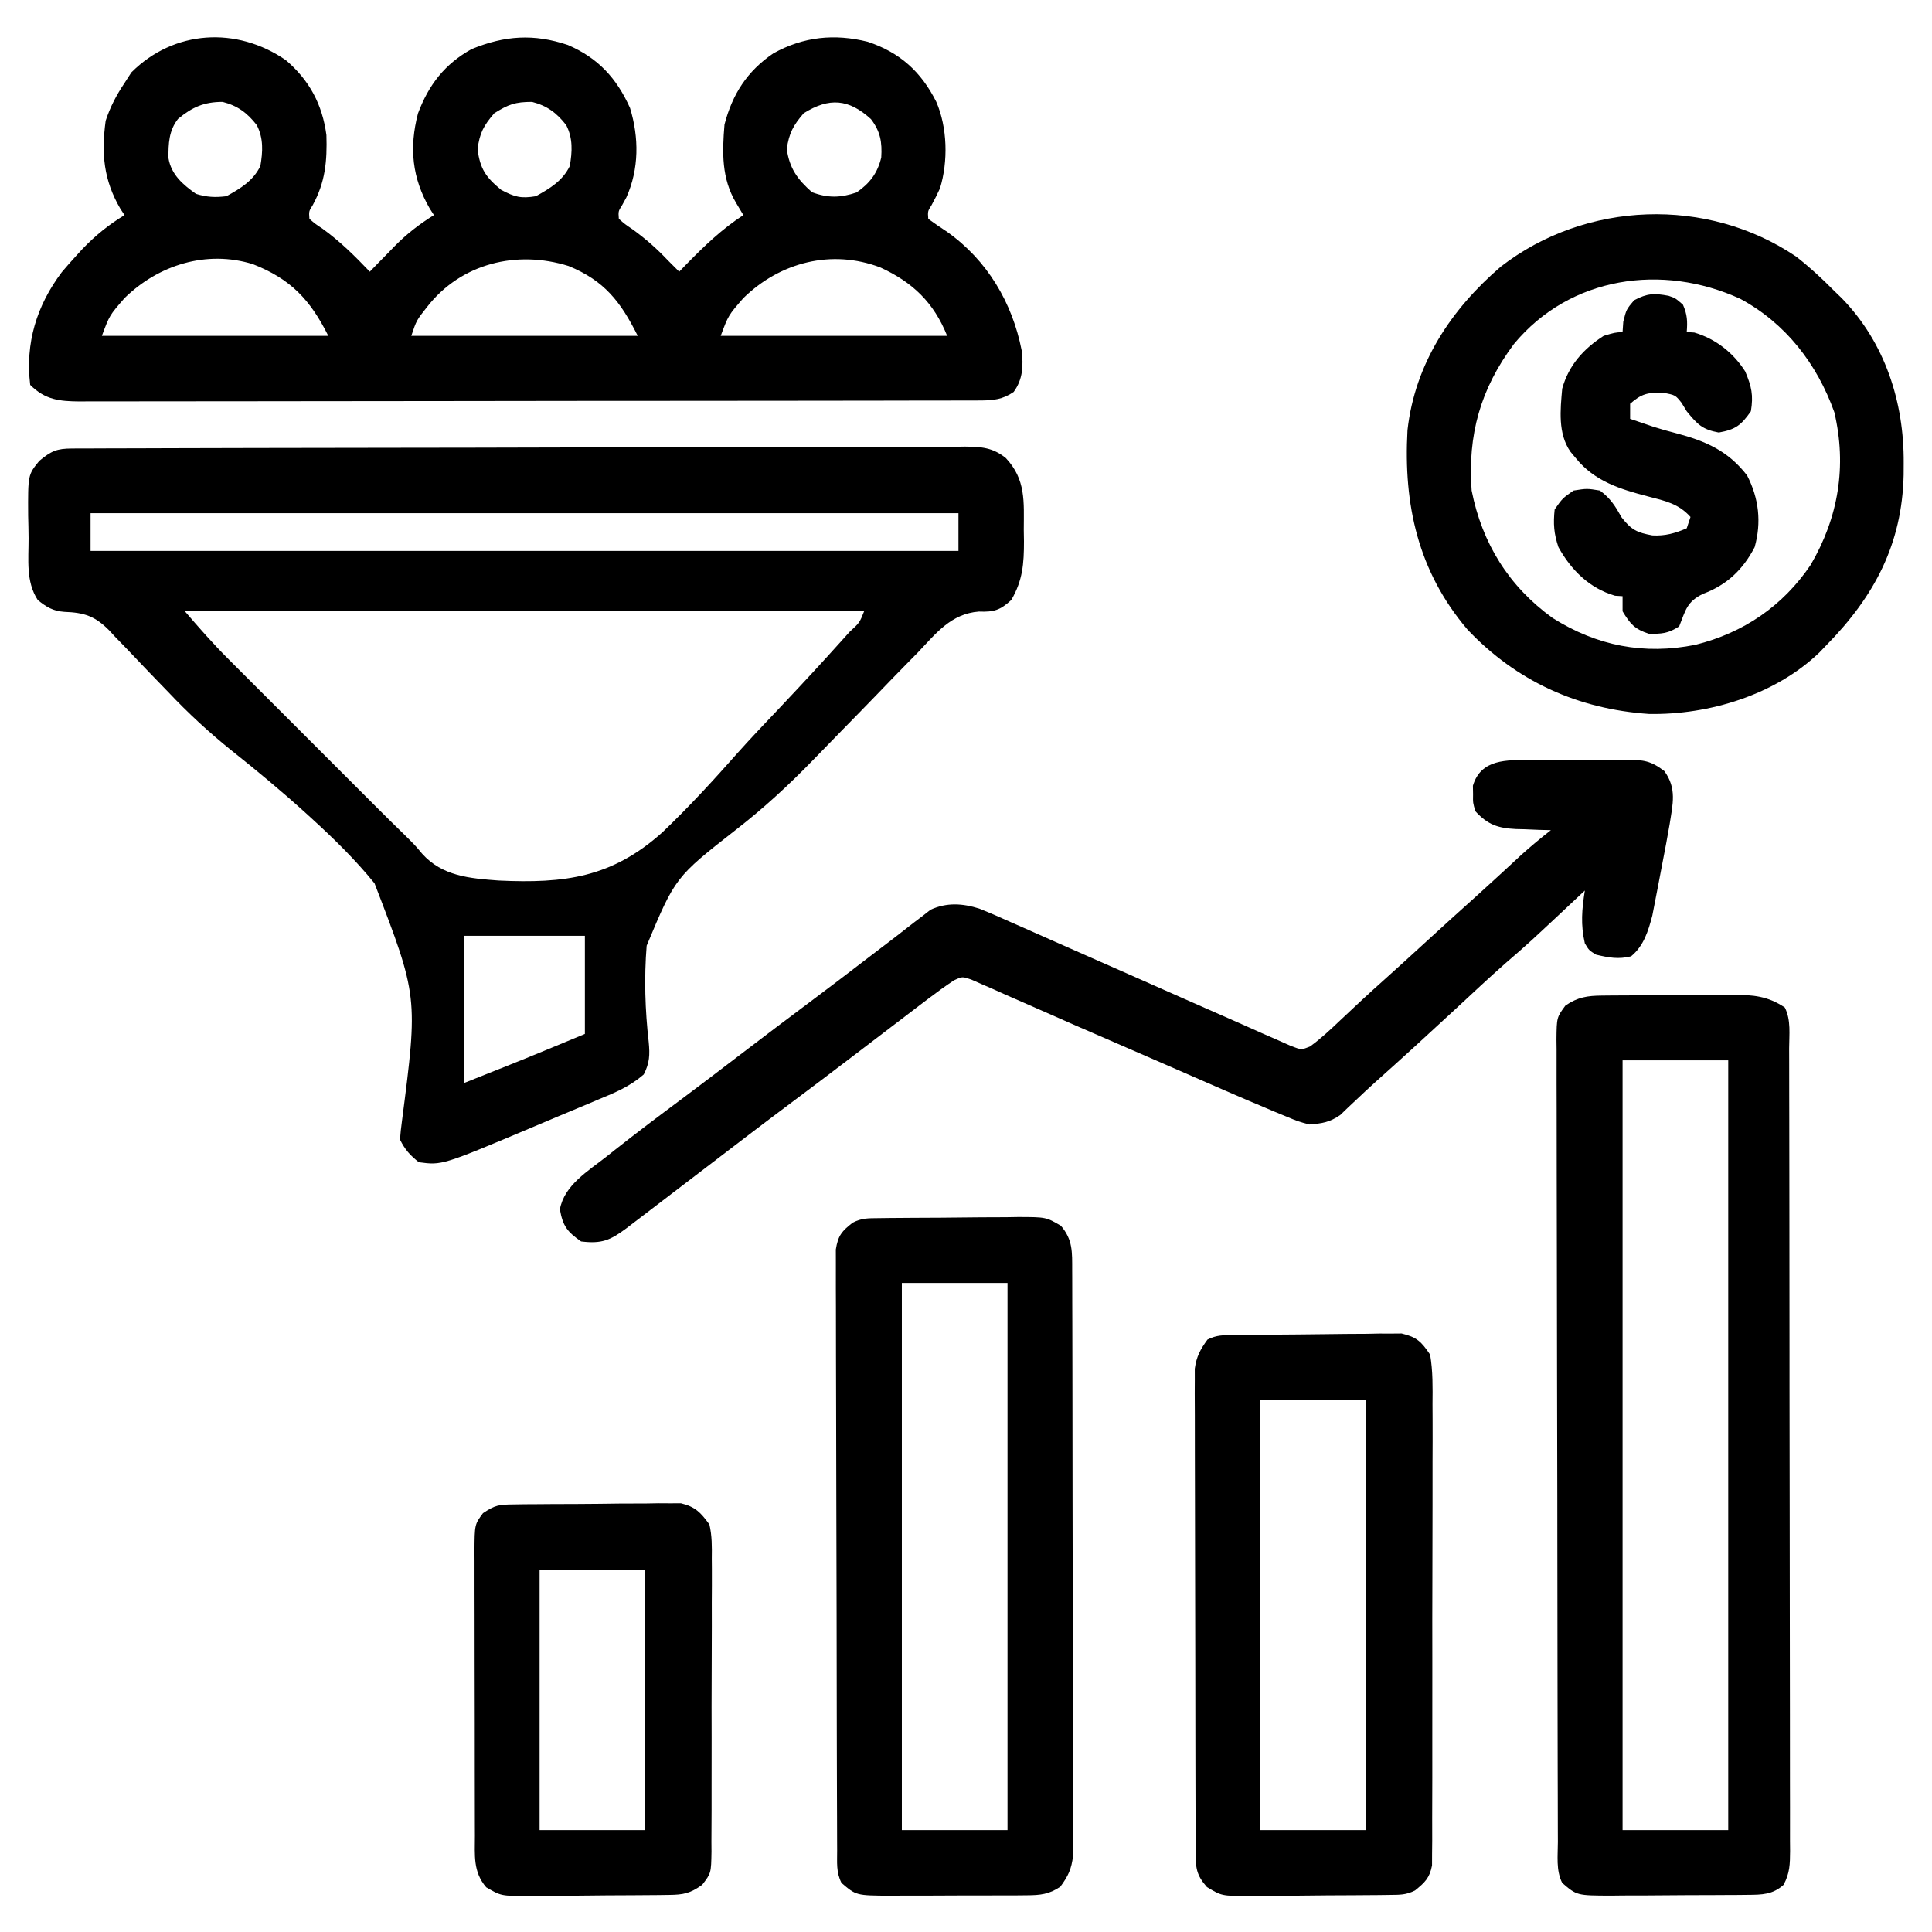
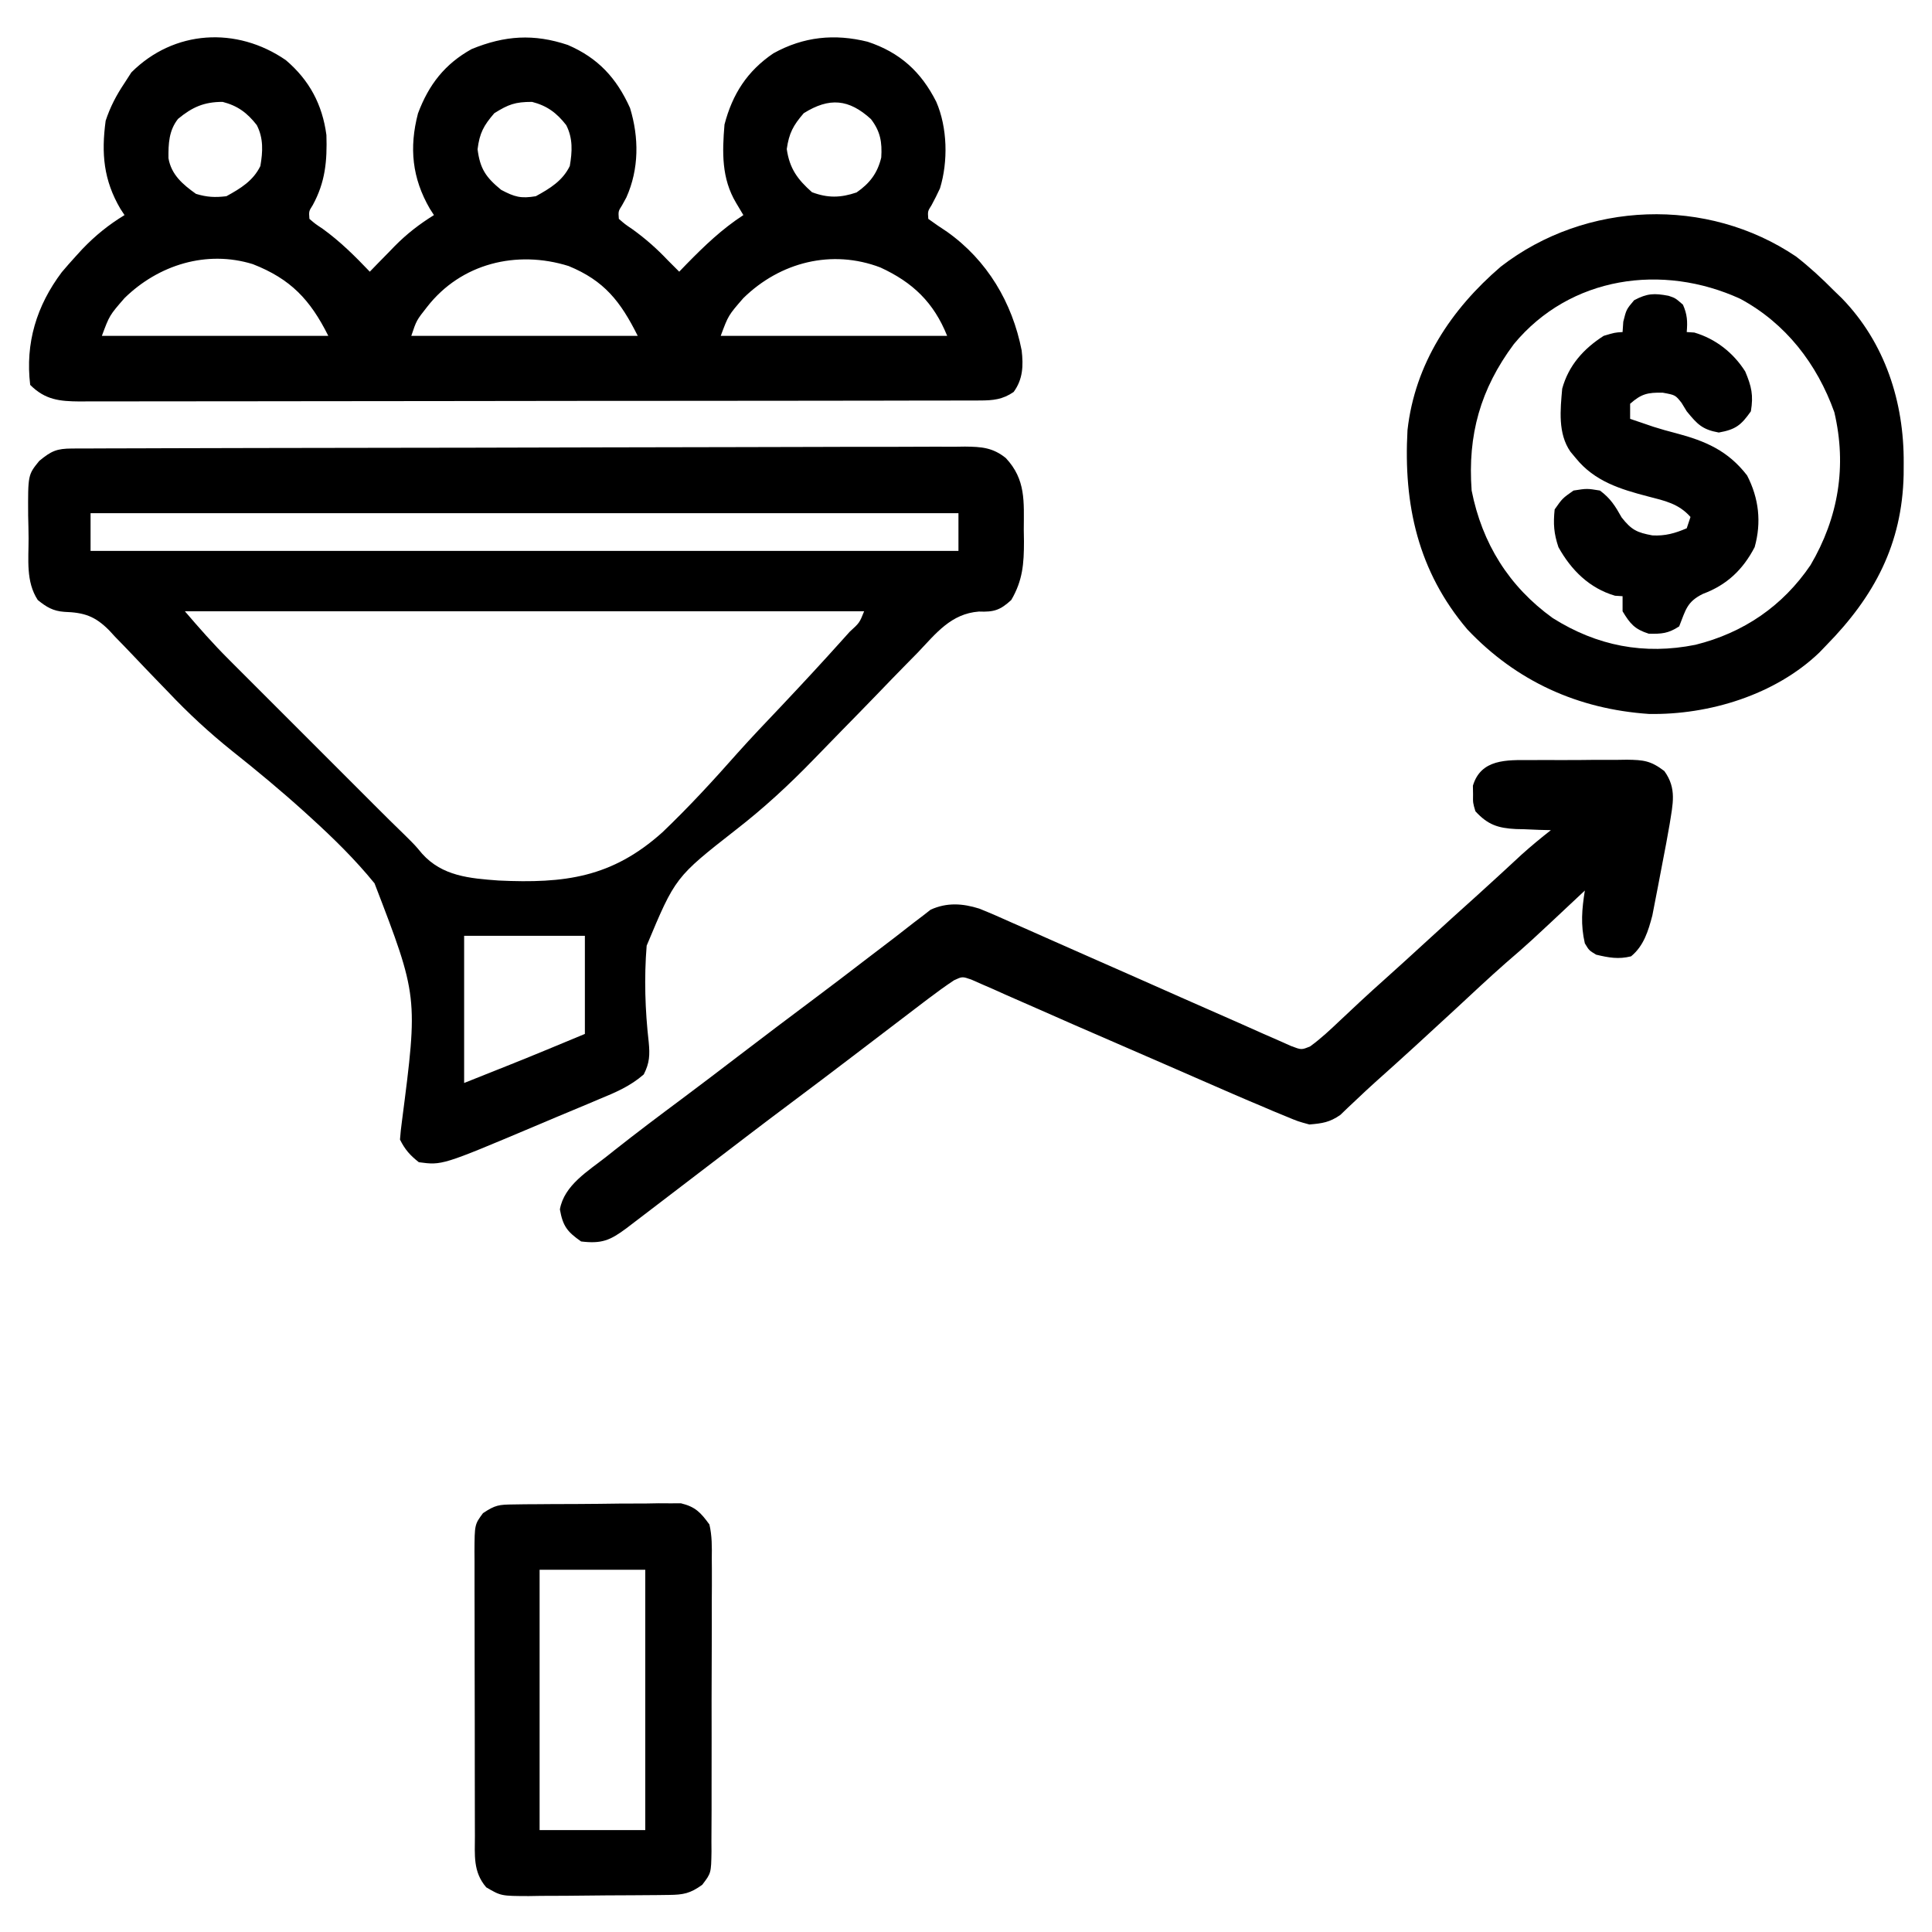
<svg xmlns="http://www.w3.org/2000/svg" version="1.1" width="512" height="512">
  <path d="M0 0 C0.864 -0.005 1.728 -0.01 2.619 -0.015 C3.574 -0.016 4.529 -0.016 5.513 -0.017 C7.028 -0.023 7.028 -0.023 8.574 -0.03 C11.981 -0.044 15.388 -0.05 18.795 -0.056 C21.229 -0.064 23.663 -0.072 26.097 -0.081 C33.417 -0.105 40.737 -0.12 48.057 -0.133 C50.124 -0.136 52.191 -0.14 54.258 -0.144 C67.091 -0.17 79.924 -0.192 92.757 -0.204 C95.73 -0.207 98.703 -0.21 101.676 -0.213 C102.415 -0.214 103.154 -0.215 103.915 -0.215 C115.887 -0.228 127.859 -0.261 139.831 -0.303 C152.118 -0.345 164.406 -0.369 176.694 -0.374 C183.595 -0.378 190.495 -0.389 197.396 -0.422 C203.887 -0.453 210.377 -0.459 216.868 -0.447 C219.252 -0.447 221.636 -0.455 224.02 -0.472 C227.272 -0.495 230.523 -0.487 233.774 -0.471 C235.194 -0.492 235.194 -0.492 236.641 -0.513 C241.007 -0.46 243.969 -0.272 247.445 2.52 C252.803 8.238 252.233 14.075 252.21 21.512 C252.226 22.528 252.242 23.544 252.259 24.59 C252.263 30.538 251.925 34.958 248.898 40.137 C245.945 42.861 244.276 43.363 240.32 43.205 C232.934 43.775 228.981 48.948 224.14 54.051 C223.144 55.066 222.146 56.079 221.146 57.09 C218.528 59.748 215.938 62.431 213.353 65.122 C210.225 68.368 207.066 71.584 203.911 74.804 C201.453 77.313 198.999 79.827 196.561 82.356 C190.032 89.099 183.318 95.306 175.9 101.051 C159.857 113.613 159.857 113.613 152.27 131.751 C151.58 140.25 151.848 148.843 152.814 157.314 C153.137 160.698 153.059 162.821 151.5 165.871 C147.879 169.024 144.015 170.644 139.601 172.457 C138.693 172.843 137.785 173.228 136.85 173.625 C133.955 174.85 131.051 176.056 128.148 177.262 C126.21 178.08 124.272 178.899 122.335 179.719 C98.05 189.965 98.05 189.965 91.898 189.137 C89.533 187.27 88.237 185.816 86.898 183.137 C87.012 181.494 87.2 179.856 87.422 178.224 C91.692 145.219 91.692 145.219 80.152 115.23 C75.049 108.953 69.311 103.325 63.335 97.887 C62.802 97.402 62.269 96.916 61.72 96.416 C55.452 90.748 48.986 85.372 42.367 80.118 C36.358 75.297 30.814 70.177 25.526 64.582 C24.364 63.378 23.201 62.175 22.036 60.973 C20.238 59.113 18.446 57.248 16.673 55.364 C14.934 53.522 13.171 51.707 11.401 49.895 C10.882 49.331 10.363 48.768 9.829 48.187 C6.081 44.412 3.237 43.465 -2.075 43.282 C-5.045 43.07 -6.826 41.999 -9.102 40.137 C-12.286 35.248 -11.512 29.399 -11.528 23.775 C-11.54 21.775 -11.59 19.776 -11.64 17.778 C-11.7 6.979 -11.7 6.979 -8.7 3.285 C-5.486 0.627 -4.054 0.013 0 0 Z M4.898 17.137 C4.898 20.437 4.898 23.737 4.898 27.137 C80.798 27.137 156.698 27.137 234.898 27.137 C234.898 23.837 234.898 20.537 234.898 17.137 C158.998 17.137 83.098 17.137 4.898 17.137 Z M29.898 43.137 C33.683 47.554 37.399 51.785 41.501 55.869 C42.025 56.396 42.55 56.922 43.09 57.464 C44.802 59.18 46.518 60.893 48.233 62.606 C49.439 63.812 50.644 65.018 51.85 66.225 C54.368 68.745 56.888 71.262 59.409 73.779 C62.622 76.986 65.831 80.198 69.038 83.411 C71.524 85.901 74.013 88.389 76.502 90.875 C77.685 92.058 78.868 93.241 80.049 94.425 C82.736 97.116 85.432 99.792 88.166 102.434 C90.898 105.137 90.898 105.137 92.764 107.375 C98.132 113.354 105.386 113.915 113.026 114.484 C130.531 115.306 143.07 113.716 156.444 101.705 C163.448 95.02 169.966 87.926 176.372 80.673 C180.105 76.501 183.971 72.456 187.825 68.397 C193.4 62.491 198.919 56.542 204.338 50.493 C204.906 49.86 205.474 49.228 206.06 48.577 C208.689 46.175 208.689 46.175 209.898 43.137 C150.498 43.137 91.098 43.137 29.898 43.137 Z M103.898 129.137 C103.898 142.007 103.898 154.877 103.898 168.137 C106.95 166.92 110.003 165.703 113.148 164.45 C114.082 164.077 115.017 163.705 115.981 163.322 C122.65 160.658 129.267 157.9 135.898 155.137 C135.898 146.557 135.898 137.977 135.898 129.137 C125.338 129.137 114.778 129.137 103.898 129.137 Z " fill="#000000" transform="translate(19.102,118.863)" />
  <path d="M0 0 C6.236 5.306 9.676 11.745 10.754 19.855 C10.968 26.73 10.459 32.348 7.125 38.426 C6.093 40.047 6.093 40.047 6.25 42.062 C7.772 43.372 7.772 43.372 9.75 44.688 C14.395 48.038 18.304 51.928 22.25 56.062 C22.974 55.315 23.699 54.567 24.445 53.797 C25.422 52.802 26.398 51.807 27.375 50.812 C27.849 50.321 28.324 49.83 28.812 49.324 C32.05 46.042 35.336 43.502 39.25 41.062 C38.889 40.503 38.528 39.944 38.156 39.367 C33.464 31.261 32.64 23.217 35.02 14.121 C37.865 6.515 42.117 1.016 49.25 -2.938 C58.037 -6.535 65.719 -7.041 74.73 -4.023 C82.755 -0.565 87.642 4.744 91.215 12.676 C93.613 20.52 93.62 28.834 90.25 36.375 C89.693 37.39 89.693 37.39 89.125 38.426 C88.093 40.047 88.093 40.047 88.25 42.062 C89.871 43.475 89.871 43.475 91.938 44.875 C95.366 47.359 98.333 49.979 101.25 53.062 C102.248 54.065 103.247 55.065 104.25 56.062 C104.891 55.399 105.531 54.735 106.191 54.051 C110.954 49.188 115.544 44.784 121.25 41.062 C120.611 39.99 119.971 38.917 119.312 37.812 C115.449 31.332 115.63 24.446 116.25 17.062 C118.348 8.995 122.284 2.893 129.199 -1.801 C137.218 -6.246 145.415 -7.051 154.188 -4.875 C162.732 -2.049 168.358 3.068 172.375 11.047 C175.339 17.875 175.541 26.852 173.355 33.98 C172.661 35.486 171.922 36.972 171.125 38.426 C170.093 40.047 170.093 40.047 170.25 42.062 C171.881 43.259 173.557 44.394 175.25 45.5 C185.851 53.031 192.511 64.209 195 76.922 C195.475 80.985 195.335 84.583 192.875 87.938 C189.981 89.941 187.397 90.188 183.99 90.194 C182.68 90.2 182.68 90.2 181.343 90.206 C180.382 90.205 179.422 90.204 178.432 90.203 C177.412 90.206 176.392 90.209 175.341 90.212 C171.907 90.221 168.473 90.222 165.04 90.224 C162.584 90.228 160.129 90.233 157.673 90.239 C150.992 90.252 144.31 90.258 137.628 90.263 C133.457 90.265 129.286 90.27 125.115 90.274 C113.568 90.286 102.021 90.297 90.475 90.3 C89.736 90.3 88.997 90.301 88.235 90.301 C87.124 90.301 87.124 90.301 85.99 90.301 C84.489 90.302 82.988 90.302 81.487 90.303 C80.742 90.303 79.998 90.303 79.23 90.303 C67.161 90.307 55.091 90.325 43.022 90.348 C30.634 90.372 18.245 90.384 5.857 90.385 C-1.1 90.386 -8.057 90.392 -15.014 90.41 C-21.556 90.427 -28.097 90.429 -34.639 90.42 C-37.043 90.419 -39.447 90.424 -41.85 90.434 C-45.126 90.446 -48.402 90.44 -51.678 90.43 C-52.634 90.438 -53.59 90.446 -54.575 90.454 C-59.94 90.414 -63.759 90.053 -67.75 86.062 C-69.086 74.989 -66.054 65.068 -59.375 56.188 C-58.193 54.79 -56.985 53.414 -55.75 52.062 C-55.158 51.414 -54.567 50.766 -53.957 50.098 C-50.509 46.497 -47.004 43.656 -42.75 41.062 C-43.111 40.515 -43.472 39.967 -43.844 39.402 C-48.299 31.791 -48.928 24.754 -47.75 16.062 C-46.531 12.366 -44.911 9.288 -42.75 6.062 C-42.152 5.134 -41.554 4.206 -40.938 3.25 C-29.664 -8.023 -13.037 -8.983 0 0 Z M-28.562 15.562 C-31.007 18.65 -31.144 22.168 -31.102 25.996 C-30.361 30.346 -27.326 32.944 -23.812 35.438 C-20.902 36.319 -18.784 36.427 -15.75 36.062 C-11.989 33.998 -8.653 31.975 -6.75 28.062 C-6.094 24.248 -5.896 20.724 -7.699 17.215 C-10.233 13.962 -12.778 12.081 -16.75 11.062 C-21.659 11.062 -24.781 12.433 -28.562 15.562 Z M55.25 14.062 C52.423 17.335 51.341 19.32 50.812 23.625 C51.475 28.834 53.031 31.06 57.062 34.375 C60.63 36.264 62.286 36.723 66.25 36.062 C70.011 33.998 73.347 31.975 75.25 28.062 C75.906 24.248 76.104 20.724 74.301 17.215 C71.767 13.962 69.222 12.081 65.25 11.062 C60.78 11.062 59.002 11.717 55.25 14.062 Z M137.25 14.062 C134.461 17.292 133.355 19.329 132.75 23.562 C133.485 28.708 135.592 31.594 139.438 35 C143.611 36.577 147.024 36.501 151.25 35.062 C154.739 32.655 156.798 29.951 157.789 25.809 C158.05 21.745 157.562 18.888 155.062 15.625 C149.199 10.283 144.043 9.817 137.25 14.062 Z M-42.75 63.062 C-46.735 67.643 -46.735 67.643 -48.75 73.062 C-28.95 73.062 -9.15 73.062 11.25 73.062 C6.447 63.457 1.268 57.977 -8.75 54.062 C-21.009 50.273 -33.748 54.253 -42.75 63.062 Z M37.422 65.414 C34.621 68.962 34.621 68.962 33.25 73.062 C53.05 73.062 72.85 73.062 93.25 73.062 C88.705 63.973 84.418 58.453 74.938 54.562 C61.207 50.267 46.44 53.814 37.422 65.414 Z M121.25 63.062 C117.265 67.643 117.265 67.643 115.25 73.062 C135.05 73.062 154.85 73.062 175.25 73.062 C171.721 64.239 166.138 58.878 157.547 54.938 C144.673 50.033 130.992 53.528 121.25 63.062 Z " fill="#000000" transform="translate(75.75,15.938)" />
-   <path d="M0 0 C0.921 -0.01 1.843 -0.019 2.792 -0.029 C3.786 -0.033 4.78 -0.038 5.803 -0.042 C6.828 -0.048 7.853 -0.053 8.909 -0.059 C11.078 -0.069 13.248 -0.075 15.417 -0.079 C18.729 -0.089 22.041 -0.12 25.352 -0.151 C27.461 -0.158 29.57 -0.163 31.678 -0.167 C32.666 -0.179 33.654 -0.192 34.671 -0.204 C39.999 -0.187 43.867 0.091 48.44 3.161 C50.122 6.525 49.584 10.331 49.581 14.03 C49.584 14.96 49.587 15.89 49.59 16.848 C49.598 19.984 49.6 23.119 49.601 26.254 C49.606 28.494 49.611 30.735 49.616 32.975 C49.63 39.074 49.636 45.173 49.64 51.272 C49.643 55.079 49.647 58.886 49.652 62.693 C49.664 73.229 49.674 83.765 49.678 94.301 C49.678 95.312 49.678 95.312 49.678 96.345 C49.679 97.359 49.679 97.359 49.679 98.394 C49.68 99.764 49.68 101.134 49.68 102.504 C49.681 103.184 49.681 103.864 49.681 104.564 C49.685 115.58 49.702 126.596 49.726 137.612 C49.749 148.917 49.762 160.222 49.763 171.527 C49.764 177.876 49.77 184.225 49.788 190.575 C49.804 196.545 49.807 202.515 49.798 208.486 C49.797 210.68 49.801 212.875 49.811 215.07 C49.824 218.059 49.818 221.048 49.808 224.038 C49.816 224.912 49.824 225.786 49.832 226.687 C49.803 230.202 49.776 232.53 48.105 235.669 C45.209 238.265 42.394 238.292 38.681 238.322 C37.716 238.332 36.752 238.341 35.758 238.351 C34.197 238.358 34.197 238.358 32.604 238.364 C31.533 238.37 30.461 238.376 29.357 238.382 C27.089 238.391 24.821 238.398 22.553 238.401 C19.086 238.411 15.619 238.442 12.151 238.474 C9.948 238.48 7.745 238.485 5.542 238.489 C4.505 238.502 3.469 238.514 2.401 238.527 C-6.673 238.499 -6.673 238.499 -10.56 235.161 C-12.242 231.797 -11.708 227.992 -11.707 224.292 C-11.711 223.362 -11.714 222.432 -11.718 221.474 C-11.729 218.338 -11.733 215.203 -11.737 212.068 C-11.743 209.828 -11.75 207.588 -11.757 205.348 C-11.774 199.249 -11.785 193.149 -11.793 187.05 C-11.798 183.243 -11.804 179.437 -11.81 175.63 C-11.827 165.094 -11.842 154.558 -11.849 144.022 C-11.851 141.287 -11.853 138.552 -11.855 135.818 C-11.855 135.138 -11.856 134.459 -11.856 133.758 C-11.865 122.742 -11.89 111.726 -11.923 100.71 C-11.956 89.405 -11.973 78.1 -11.977 66.796 C-11.979 60.446 -11.988 54.097 -12.013 47.748 C-12.036 41.777 -12.041 35.807 -12.031 29.837 C-12.03 27.642 -12.036 25.447 -12.05 23.253 C-12.068 20.263 -12.061 17.274 -12.048 14.284 C-12.059 13.41 -12.07 12.536 -12.081 11.636 C-12.018 5.785 -12.018 5.785 -9.717 2.653 C-6.467 0.405 -3.848 0.032 0 0 Z M5.44 17.161 C5.44 84.481 5.44 151.801 5.44 221.161 C14.68 221.161 23.92 221.161 33.44 221.161 C33.44 153.841 33.44 86.521 33.44 17.161 C24.2 17.161 14.96 17.161 5.44 17.161 Z " fill="#000000" transform="translate(424.56,263.839)" />
  <path d="M0 0 C0.913 -0.006 1.827 -0.012 2.768 -0.019 C4.694 -0.026 6.62 -0.023 8.547 -0.01 C11.491 0.004 14.431 -0.03 17.375 -0.068 C19.25 -0.069 21.125 -0.067 23 -0.062 C23.877 -0.076 24.754 -0.089 25.658 -0.103 C30.074 -0.036 31.946 0.145 35.563 2.897 C38.932 7.54 37.795 11.657 36.966 17.017 C36.385 20.383 35.763 23.734 35.101 27.085 C34.688 29.191 34.291 31.3 33.896 33.41 C33.634 34.767 33.37 36.124 33.105 37.48 C32.87 38.697 32.634 39.913 32.391 41.167 C31.313 45.279 30.114 49.241 26.75 52.004 C23.405 52.84 20.829 52.353 17.5 51.566 C15.625 50.441 15.625 50.441 14.5 48.566 C13.354 43.599 13.712 39.557 14.5 34.566 C14.088 34.954 13.675 35.341 13.25 35.74 C-0.413 48.563 -0.413 48.563 -6.43 53.746 C-10.978 57.745 -15.386 61.904 -19.829 66.02 C-26.877 72.541 -33.951 79.035 -41.121 85.422 C-42.739 86.88 -44.335 88.363 -45.91 89.867 C-46.682 90.593 -47.454 91.319 -48.25 92.066 C-48.925 92.716 -49.601 93.366 -50.297 94.035 C-53.117 95.995 -55.08 96.28 -58.5 96.566 C-61.51 95.751 -61.51 95.751 -64.628 94.45 C-65.766 93.982 -66.904 93.514 -68.077 93.032 C-69.206 92.549 -70.336 92.065 -71.5 91.566 C-72.496 91.148 -73.492 90.729 -74.517 90.298 C-77.504 89.03 -80.477 87.736 -83.449 86.434 C-84.546 85.956 -85.642 85.479 -86.771 84.987 C-90.245 83.474 -93.716 81.958 -97.188 80.441 C-105.126 76.976 -113.07 73.523 -121.019 70.082 C-124.025 68.773 -127.023 67.45 -130.019 66.118 C-132.993 64.8 -135.976 63.502 -138.957 62.199 C-140.058 61.704 -141.159 61.208 -142.293 60.698 C-143.312 60.256 -144.332 59.815 -145.382 59.36 C-146.277 58.964 -147.171 58.568 -148.093 58.161 C-150.486 57.333 -150.486 57.333 -152.678 58.354 C-154.994 59.895 -157.222 61.506 -159.438 63.191 C-159.941 63.573 -160.444 63.954 -160.962 64.346 C-162.811 65.749 -164.655 67.158 -166.5 68.566 C-168.131 69.81 -169.763 71.053 -171.395 72.297 C-174.099 74.358 -176.803 76.42 -179.507 78.482 C-184.903 82.597 -190.314 86.691 -195.75 90.754 C-203.245 96.359 -210.679 102.043 -218.108 107.735 C-222.693 111.246 -227.284 114.751 -231.875 118.254 C-232.785 118.95 -233.696 119.645 -234.634 120.362 C-235.484 121.011 -236.335 121.66 -237.211 122.328 C-237.967 122.905 -238.723 123.482 -239.501 124.077 C-243.821 127.296 -246.059 128.223 -251.5 127.566 C-255.192 124.974 -256.329 123.525 -257.125 119.066 C-255.973 112.615 -249.632 108.916 -244.688 105.004 C-244.032 104.482 -243.376 103.96 -242.7 103.423 C-236.836 98.784 -230.864 94.297 -224.867 89.832 C-219.882 86.116 -214.942 82.341 -210 78.566 C-203.135 73.326 -196.25 68.113 -189.33 62.945 C-185.144 59.814 -180.989 56.648 -176.846 53.46 C-174.022 51.29 -171.186 49.135 -168.349 46.98 C-166.717 45.733 -165.101 44.464 -163.488 43.191 C-162.647 42.552 -161.805 41.913 -160.938 41.254 C-160.256 40.722 -159.574 40.189 -158.871 39.641 C-154.558 37.687 -150.403 37.967 -145.977 39.36 C-143.067 40.526 -140.212 41.778 -137.355 43.07 C-135.748 43.776 -135.748 43.776 -134.108 44.496 C-131.815 45.506 -129.526 46.521 -127.238 47.543 C-123.671 49.136 -120.096 50.711 -116.518 52.281 C-108.5 55.803 -100.493 59.351 -92.489 62.903 C-87.388 65.166 -82.282 67.418 -77.168 69.65 C-74.975 70.612 -72.792 71.593 -70.608 72.574 C-69.3 73.147 -67.992 73.719 -66.684 74.289 C-65.576 74.782 -64.468 75.274 -63.326 75.781 C-60.594 76.818 -60.594 76.818 -58.294 75.865 C-55.446 73.803 -52.918 71.421 -50.375 69.004 C-49.208 67.91 -48.04 66.816 -46.871 65.723 C-46.297 65.184 -45.724 64.645 -45.132 64.09 C-42.927 62.032 -40.686 60.015 -38.438 58.004 C-34.769 54.716 -31.127 51.4 -27.5 48.066 C-23.053 43.981 -18.578 39.93 -14.082 35.898 C-12.175 34.176 -10.277 32.445 -8.387 30.703 C-7.855 30.213 -7.323 29.723 -6.775 29.219 C-5.27 27.83 -3.766 26.438 -2.262 25.047 C0.257 22.784 2.833 20.651 5.5 18.566 C4.475 18.541 3.45 18.515 2.395 18.488 C1.034 18.432 -0.327 18.375 -1.688 18.316 C-2.361 18.302 -3.035 18.288 -3.729 18.273 C-8.53 18.039 -11.233 17.126 -14.5 13.566 C-15.164 11.348 -15.164 11.348 -15.125 9.066 C-15.138 8.314 -15.151 7.561 -15.164 6.785 C-13.03 -0.345 -6.152 -0.035 0 0 Z " fill="#000000" transform="translate(405.5,201.434)" />
-   <path d="M0 0 C0.985 -0.013 1.969 -0.026 2.984 -0.039 C4.052 -0.046 5.119 -0.054 6.219 -0.061 C7.315 -0.069 8.41 -0.077 9.538 -0.086 C11.859 -0.1 14.18 -0.11 16.501 -0.118 C20.05 -0.135 23.598 -0.179 27.147 -0.223 C29.4 -0.234 31.654 -0.242 33.907 -0.249 C34.969 -0.266 36.03 -0.284 37.124 -0.302 C44.48 -0.28 44.48 -0.28 48.41 2.016 C51.61 5.749 51.391 9.026 51.403 13.768 C51.406 14.441 51.409 15.114 51.412 15.807 C51.421 18.066 51.422 20.325 51.424 22.585 C51.428 24.203 51.433 25.821 51.439 27.438 C51.452 31.837 51.458 36.236 51.463 40.635 C51.466 43.382 51.47 46.13 51.474 48.877 C51.488 57.471 51.497 66.064 51.501 74.658 C51.506 84.583 51.523 94.507 51.552 104.432 C51.574 112.1 51.584 119.769 51.585 127.438 C51.586 132.02 51.592 136.601 51.61 141.183 C51.627 145.492 51.629 149.801 51.62 154.11 C51.619 155.692 51.624 157.273 51.634 158.854 C51.646 161.014 51.64 163.172 51.63 165.332 C51.631 166.54 51.633 167.748 51.634 168.993 C51.226 172.493 50.345 174.365 48.262 177.177 C45.327 179.197 42.906 179.433 39.39 179.452 C37.943 179.466 37.943 179.466 36.467 179.481 C35.431 179.48 34.396 179.479 33.329 179.478 C32.259 179.482 31.189 179.486 30.086 179.491 C27.824 179.497 25.562 179.497 23.3 179.493 C19.841 179.49 16.383 179.513 12.925 179.538 C10.726 179.541 8.527 179.541 6.329 179.54 C5.295 179.549 4.262 179.559 3.197 179.568 C-5.846 179.51 -5.846 179.51 -9.738 176.177 C-11.183 173.286 -10.874 170.779 -10.885 167.548 C-10.888 166.859 -10.892 166.17 -10.896 165.46 C-10.907 163.14 -10.911 160.82 -10.915 158.5 C-10.921 156.841 -10.927 155.182 -10.934 153.523 C-10.952 149.009 -10.962 144.494 -10.971 139.98 C-10.976 137.161 -10.982 134.343 -10.988 131.524 C-11.007 122.711 -11.021 113.898 -11.03 105.085 C-11.04 94.901 -11.066 84.717 -11.106 74.534 C-11.136 66.669 -11.151 58.804 -11.155 50.939 C-11.157 46.238 -11.166 41.537 -11.191 36.837 C-11.214 32.416 -11.219 27.996 -11.208 23.575 C-11.208 21.951 -11.214 20.327 -11.228 18.703 C-11.245 16.489 -11.238 14.275 -11.225 12.06 C-11.229 10.2 -11.229 10.2 -11.233 8.303 C-10.645 4.59 -9.66 3.455 -6.738 1.177 C-4.309 -0.037 -2.715 0.031 0 0 Z M6.262 17.177 C6.262 65.027 6.262 112.877 6.262 162.177 C15.502 162.177 24.742 162.177 34.262 162.177 C34.262 114.327 34.262 66.477 34.262 17.177 C25.022 17.177 15.782 17.177 6.262 17.177 Z " fill="#000000" transform="translate(232.738,322.823)" />
  <path d="M0 0 C3.577 2.788 6.814 5.776 10 9 C10.709 9.687 11.418 10.374 12.148 11.082 C23.559 22.864 28.603 38.532 28.5 54.688 C28.495 55.731 28.49 56.775 28.485 57.85 C28.075 76.196 20.758 90 8 103 C7.385 103.639 6.77 104.279 6.137 104.938 C-5.545 116.144 -23.077 121.493 -39.02 121.203 C-57.809 119.923 -74.105 112.575 -87.125 98.812 C-100.224 83.391 -104.088 65.736 -103 46 C-101.038 28.384 -91.442 13.961 -78.273 2.66 C-55.739 -14.776 -23.58 -15.94 0 0 Z M-74.805 23.18 C-83.683 35.106 -87.085 47.262 -86 62 C-83.229 75.998 -76.123 87.43 -64.516 95.789 C-52.805 103.172 -40.29 105.612 -26.688 102.875 C-13.966 99.713 -3.553 92.619 3.812 81.75 C11.206 69.165 13.474 55.531 10.117 41.242 C5.553 28.456 -2.769 17.672 -14.812 11.188 C-35.435 1.738 -59.901 5.18 -74.805 23.18 Z " fill="#000000" transform="translate(476,68)" />
-   <path d="M0 0 C1.025 -0.016 2.05 -0.032 3.105 -0.049 C7.794 -0.093 12.483 -0.134 17.172 -0.157 C19.646 -0.174 22.121 -0.201 24.595 -0.239 C28.159 -0.294 31.722 -0.316 35.286 -0.331 C36.391 -0.353 37.497 -0.376 38.635 -0.399 C40.187 -0.395 40.187 -0.395 41.77 -0.391 C42.676 -0.399 43.583 -0.407 44.517 -0.415 C48.545 0.541 49.752 1.728 52.079 5.193 C52.826 9.58 52.751 13.924 52.71 18.365 C52.715 19.719 52.722 21.073 52.732 22.426 C52.75 26.096 52.737 29.765 52.718 33.434 C52.701 37.276 52.71 41.118 52.715 44.96 C52.72 51.41 52.704 57.86 52.676 64.31 C52.644 71.767 52.644 79.223 52.661 86.68 C52.677 93.856 52.67 101.031 52.653 108.207 C52.646 111.26 52.647 114.313 52.655 117.366 C52.662 120.96 52.65 124.554 52.623 128.149 C52.613 130.097 52.622 132.045 52.632 133.993 C52.619 135.152 52.607 136.312 52.594 137.506 C52.591 138.514 52.588 139.521 52.585 140.559 C51.942 143.903 50.681 145.07 48.079 147.193 C45.65 148.407 44.056 148.339 41.341 148.37 C40.357 148.383 39.372 148.396 38.357 148.409 C36.756 148.42 36.756 148.42 35.122 148.431 C34.027 148.439 32.932 148.447 31.803 148.456 C29.482 148.469 27.161 148.48 24.84 148.488 C21.291 148.505 17.743 148.549 14.194 148.593 C11.941 148.603 9.688 148.612 7.434 148.619 C5.842 148.645 5.842 148.645 4.217 148.672 C-3.165 148.65 -3.165 148.65 -7.068 146.291 C-9.973 143.001 -10.049 141.135 -10.062 136.823 C-10.067 135.683 -10.073 134.543 -10.079 133.369 C-10.08 132.112 -10.081 130.856 -10.082 129.561 C-10.087 128.242 -10.092 126.923 -10.097 125.565 C-10.11 121.941 -10.117 118.316 -10.121 114.692 C-10.124 112.429 -10.128 110.165 -10.133 107.901 C-10.147 100.819 -10.156 93.738 -10.16 86.656 C-10.165 78.479 -10.182 70.303 -10.211 62.126 C-10.233 55.808 -10.243 49.489 -10.244 43.17 C-10.245 39.396 -10.251 35.622 -10.269 31.847 C-10.285 28.295 -10.288 24.744 -10.279 21.192 C-10.278 19.269 -10.291 17.346 -10.306 15.423 C-10.3 14.275 -10.294 13.127 -10.289 11.944 C-10.29 10.948 -10.292 9.952 -10.293 8.926 C-9.854 5.7 -8.826 3.812 -6.921 1.193 C-4.451 -0.042 -2.763 0.039 0 0 Z M7.079 17.193 C7.079 54.813 7.079 92.433 7.079 131.193 C16.319 131.193 25.559 131.193 35.079 131.193 C35.079 93.573 35.079 55.953 35.079 17.193 C25.839 17.193 16.599 17.193 7.079 17.193 Z " fill="#000000" transform="translate(326.921,353.807)" />
-   <path d="M0 0 C1.537 -0.024 1.537 -0.024 3.105 -0.048 C4.211 -0.054 5.318 -0.059 6.458 -0.065 C7.596 -0.074 8.734 -0.083 9.906 -0.092 C12.315 -0.107 14.725 -0.115 17.134 -0.119 C20.819 -0.131 24.503 -0.18 28.188 -0.231 C30.528 -0.24 32.868 -0.247 35.208 -0.252 C36.31 -0.272 37.412 -0.291 38.548 -0.311 C40.094 -0.302 40.094 -0.302 41.672 -0.293 C42.575 -0.298 43.479 -0.303 44.41 -0.308 C48.249 0.615 49.65 2.132 51.965 5.306 C52.672 8.327 52.639 11.256 52.596 14.348 C52.604 15.249 52.611 16.15 52.618 17.079 C52.635 20.053 52.616 23.024 52.594 25.998 C52.595 28.066 52.598 30.135 52.602 32.203 C52.604 36.535 52.59 40.866 52.562 45.198 C52.528 50.752 52.534 56.305 52.553 61.86 C52.563 66.13 52.555 70.399 52.54 74.669 C52.534 76.717 52.535 78.765 52.541 80.813 C52.547 83.674 52.526 86.534 52.499 89.395 C52.505 90.242 52.512 91.089 52.519 91.962 C52.425 97.706 52.425 97.706 50.057 100.801 C46.88 103.088 45.1 103.44 41.228 103.483 C40.243 103.496 39.258 103.509 38.244 103.522 C37.176 103.53 36.108 103.537 35.008 103.545 C33.913 103.553 32.818 103.561 31.69 103.569 C29.369 103.583 27.048 103.594 24.727 103.602 C21.178 103.619 17.629 103.663 14.081 103.707 C11.827 103.717 9.574 103.725 7.321 103.732 C5.728 103.758 5.728 103.758 4.104 103.785 C-3.252 103.764 -3.252 103.764 -7.182 101.467 C-10.721 97.34 -10.183 92.922 -10.18 87.768 C-10.185 86.46 -10.185 86.46 -10.19 85.126 C-10.2 82.239 -10.202 79.353 -10.203 76.467 C-10.206 74.463 -10.209 72.459 -10.213 70.455 C-10.219 66.252 -10.221 62.05 -10.22 57.848 C-10.22 52.459 -10.234 47.071 -10.251 41.683 C-10.262 37.544 -10.264 33.405 -10.263 29.265 C-10.265 27.279 -10.269 25.292 -10.277 23.305 C-10.286 20.528 -10.284 17.752 -10.278 14.975 C-10.283 14.152 -10.289 13.33 -10.295 12.482 C-10.255 5.305 -10.255 5.305 -8.035 2.306 C-4.771 0.131 -3.785 0.045 0 0 Z M6.965 17.306 C6.965 40.076 6.965 62.846 6.965 86.306 C16.205 86.306 25.445 86.306 34.965 86.306 C34.965 63.536 34.965 40.766 34.965 17.306 C25.725 17.306 16.485 17.306 6.965 17.306 Z " fill="#000000" transform="translate(136.035,398.694)" />
+   <path d="M0 0 C1.537 -0.024 1.537 -0.024 3.105 -0.048 C4.211 -0.054 5.318 -0.059 6.458 -0.065 C7.596 -0.074 8.734 -0.083 9.906 -0.092 C12.315 -0.107 14.725 -0.115 17.134 -0.119 C20.819 -0.131 24.503 -0.18 28.188 -0.231 C30.528 -0.24 32.868 -0.247 35.208 -0.252 C36.31 -0.272 37.412 -0.291 38.548 -0.311 C40.094 -0.302 40.094 -0.302 41.672 -0.293 C42.575 -0.298 43.479 -0.303 44.41 -0.308 C48.249 0.615 49.65 2.132 51.965 5.306 C52.672 8.327 52.639 11.256 52.596 14.348 C52.604 15.249 52.611 16.15 52.618 17.079 C52.635 20.053 52.616 23.024 52.594 25.998 C52.595 28.066 52.598 30.135 52.602 32.203 C52.528 50.752 52.534 56.305 52.553 61.86 C52.563 66.13 52.555 70.399 52.54 74.669 C52.534 76.717 52.535 78.765 52.541 80.813 C52.547 83.674 52.526 86.534 52.499 89.395 C52.505 90.242 52.512 91.089 52.519 91.962 C52.425 97.706 52.425 97.706 50.057 100.801 C46.88 103.088 45.1 103.44 41.228 103.483 C40.243 103.496 39.258 103.509 38.244 103.522 C37.176 103.53 36.108 103.537 35.008 103.545 C33.913 103.553 32.818 103.561 31.69 103.569 C29.369 103.583 27.048 103.594 24.727 103.602 C21.178 103.619 17.629 103.663 14.081 103.707 C11.827 103.717 9.574 103.725 7.321 103.732 C5.728 103.758 5.728 103.758 4.104 103.785 C-3.252 103.764 -3.252 103.764 -7.182 101.467 C-10.721 97.34 -10.183 92.922 -10.18 87.768 C-10.185 86.46 -10.185 86.46 -10.19 85.126 C-10.2 82.239 -10.202 79.353 -10.203 76.467 C-10.206 74.463 -10.209 72.459 -10.213 70.455 C-10.219 66.252 -10.221 62.05 -10.22 57.848 C-10.22 52.459 -10.234 47.071 -10.251 41.683 C-10.262 37.544 -10.264 33.405 -10.263 29.265 C-10.265 27.279 -10.269 25.292 -10.277 23.305 C-10.286 20.528 -10.284 17.752 -10.278 14.975 C-10.283 14.152 -10.289 13.33 -10.295 12.482 C-10.255 5.305 -10.255 5.305 -8.035 2.306 C-4.771 0.131 -3.785 0.045 0 0 Z M6.965 17.306 C6.965 40.076 6.965 62.846 6.965 86.306 C16.205 86.306 25.445 86.306 34.965 86.306 C34.965 63.536 34.965 40.766 34.965 17.306 C25.725 17.306 16.485 17.306 6.965 17.306 Z " fill="#000000" transform="translate(136.035,398.694)" />
  <path d="M0 0 C1.805 0.609 1.805 0.609 3.805 2.359 C4.958 4.954 5.039 6.799 4.805 9.609 C5.465 9.651 6.125 9.692 6.805 9.734 C12.437 11.377 17.156 15.084 20.305 20.047 C21.98 24.025 22.515 26.348 21.805 30.609 C19.213 34.301 17.763 35.438 13.305 36.234 C8.911 35.45 7.596 34.021 4.805 30.609 C4.124 29.496 4.124 29.496 3.43 28.359 C1.791 26.288 1.791 26.288 -1.57 25.672 C-5.571 25.603 -7.204 25.981 -10.195 28.609 C-10.195 29.929 -10.195 31.249 -10.195 32.609 C-8.37 33.228 -8.37 33.228 -6.508 33.859 C-5.689 34.139 -4.871 34.419 -4.027 34.707 C-2.043 35.339 -0.037 35.904 1.98 36.418 C9.815 38.489 15.757 41.063 20.805 47.609 C23.93 53.674 24.652 60.03 22.805 66.609 C19.708 72.573 15.436 76.628 9.117 78.984 C4.8 81.102 4.542 83.265 2.805 87.609 C-0.104 89.496 -1.803 89.617 -5.258 89.547 C-8.99 88.356 -10.187 86.932 -12.195 83.609 C-12.195 82.289 -12.195 80.969 -12.195 79.609 C-12.855 79.568 -13.515 79.527 -14.195 79.484 C-20.991 77.502 -25.824 72.678 -29.195 66.609 C-30.408 62.972 -30.591 60.432 -30.195 56.609 C-28.133 53.672 -28.133 53.672 -25.195 51.609 C-21.633 51.047 -21.633 51.047 -18.195 51.609 C-15.397 53.688 -14.153 55.686 -12.445 58.734 C-9.835 62.07 -8.346 62.745 -4.297 63.496 C-0.906 63.679 1.712 62.935 4.805 61.609 C5.135 60.619 5.465 59.629 5.805 58.609 C2.655 55.067 -0.989 54.326 -5.445 53.172 C-12.767 51.274 -19.616 49.164 -24.57 43.047 C-25.052 42.468 -25.535 41.889 -26.031 41.293 C-29.372 36.461 -28.693 30.204 -28.195 24.609 C-26.497 18.439 -22.533 14.029 -17.195 10.609 C-14.258 9.734 -14.258 9.734 -12.195 9.609 C-12.102 8.248 -12.102 8.248 -12.008 6.859 C-11.195 3.609 -11.195 3.609 -9.133 1.172 C-5.659 -0.676 -3.793 -0.716 0 0 Z " fill="#000000" transform="translate(442.195,78.391)" />
</svg>